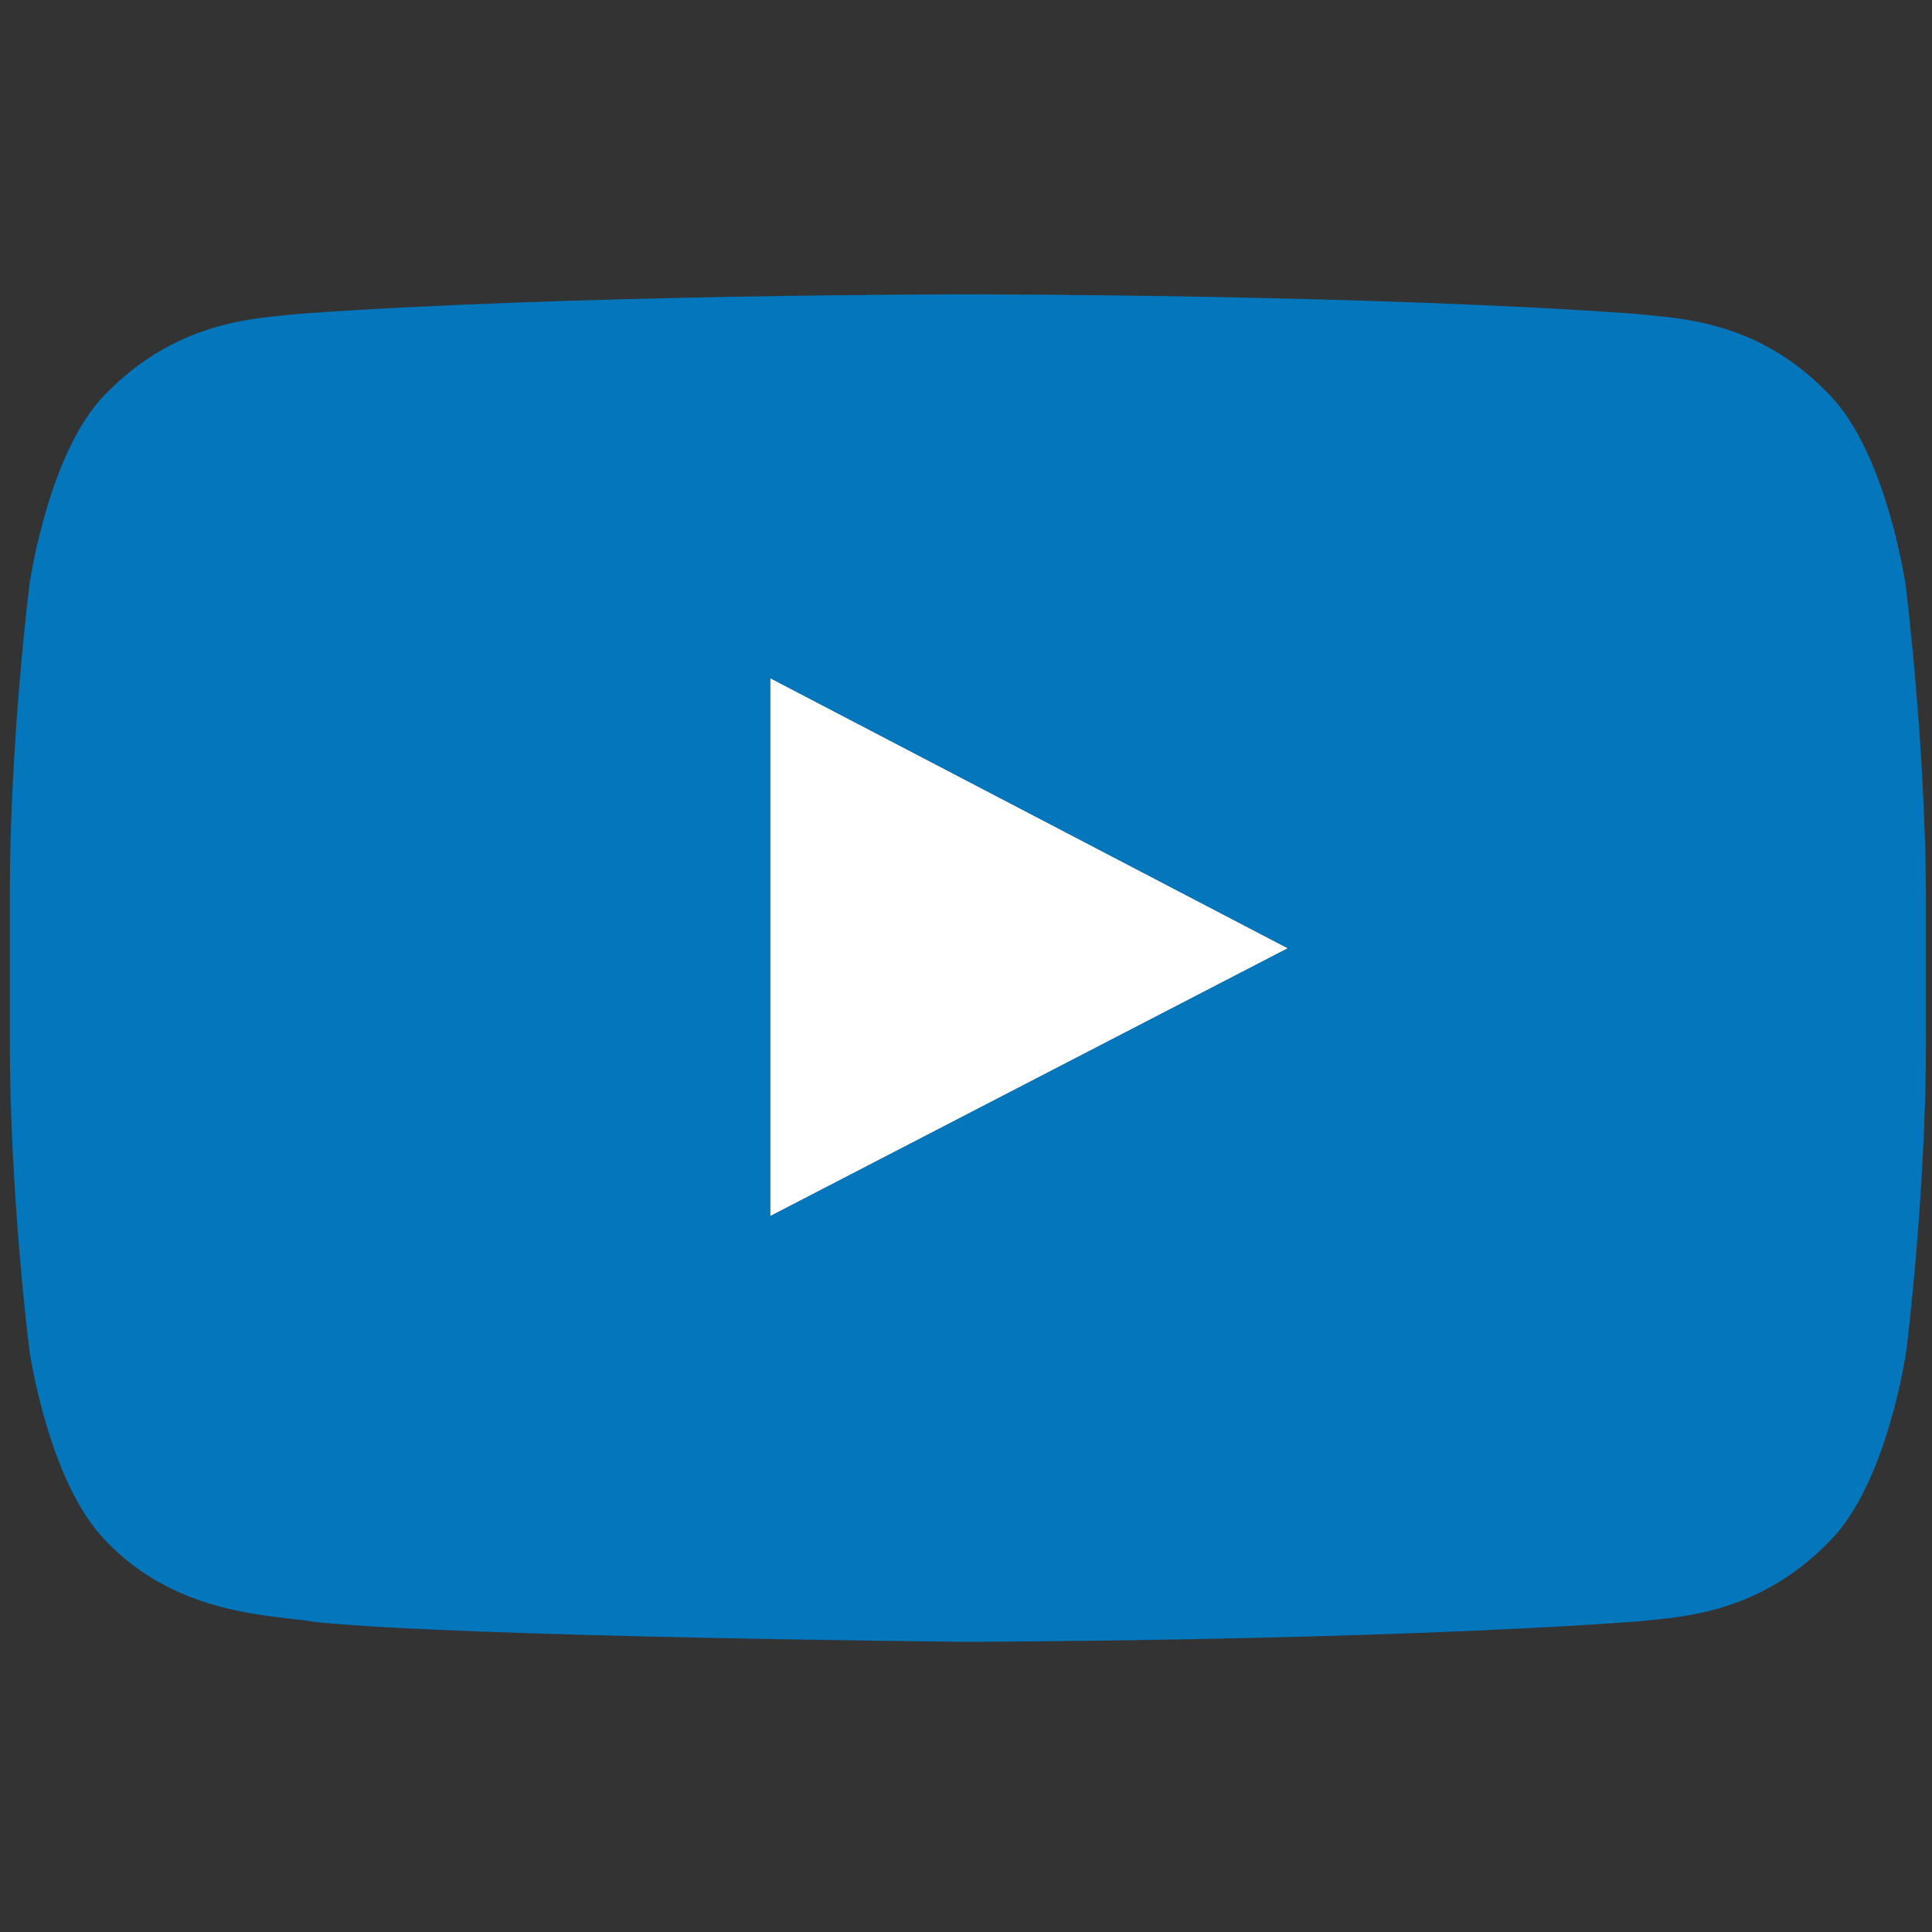
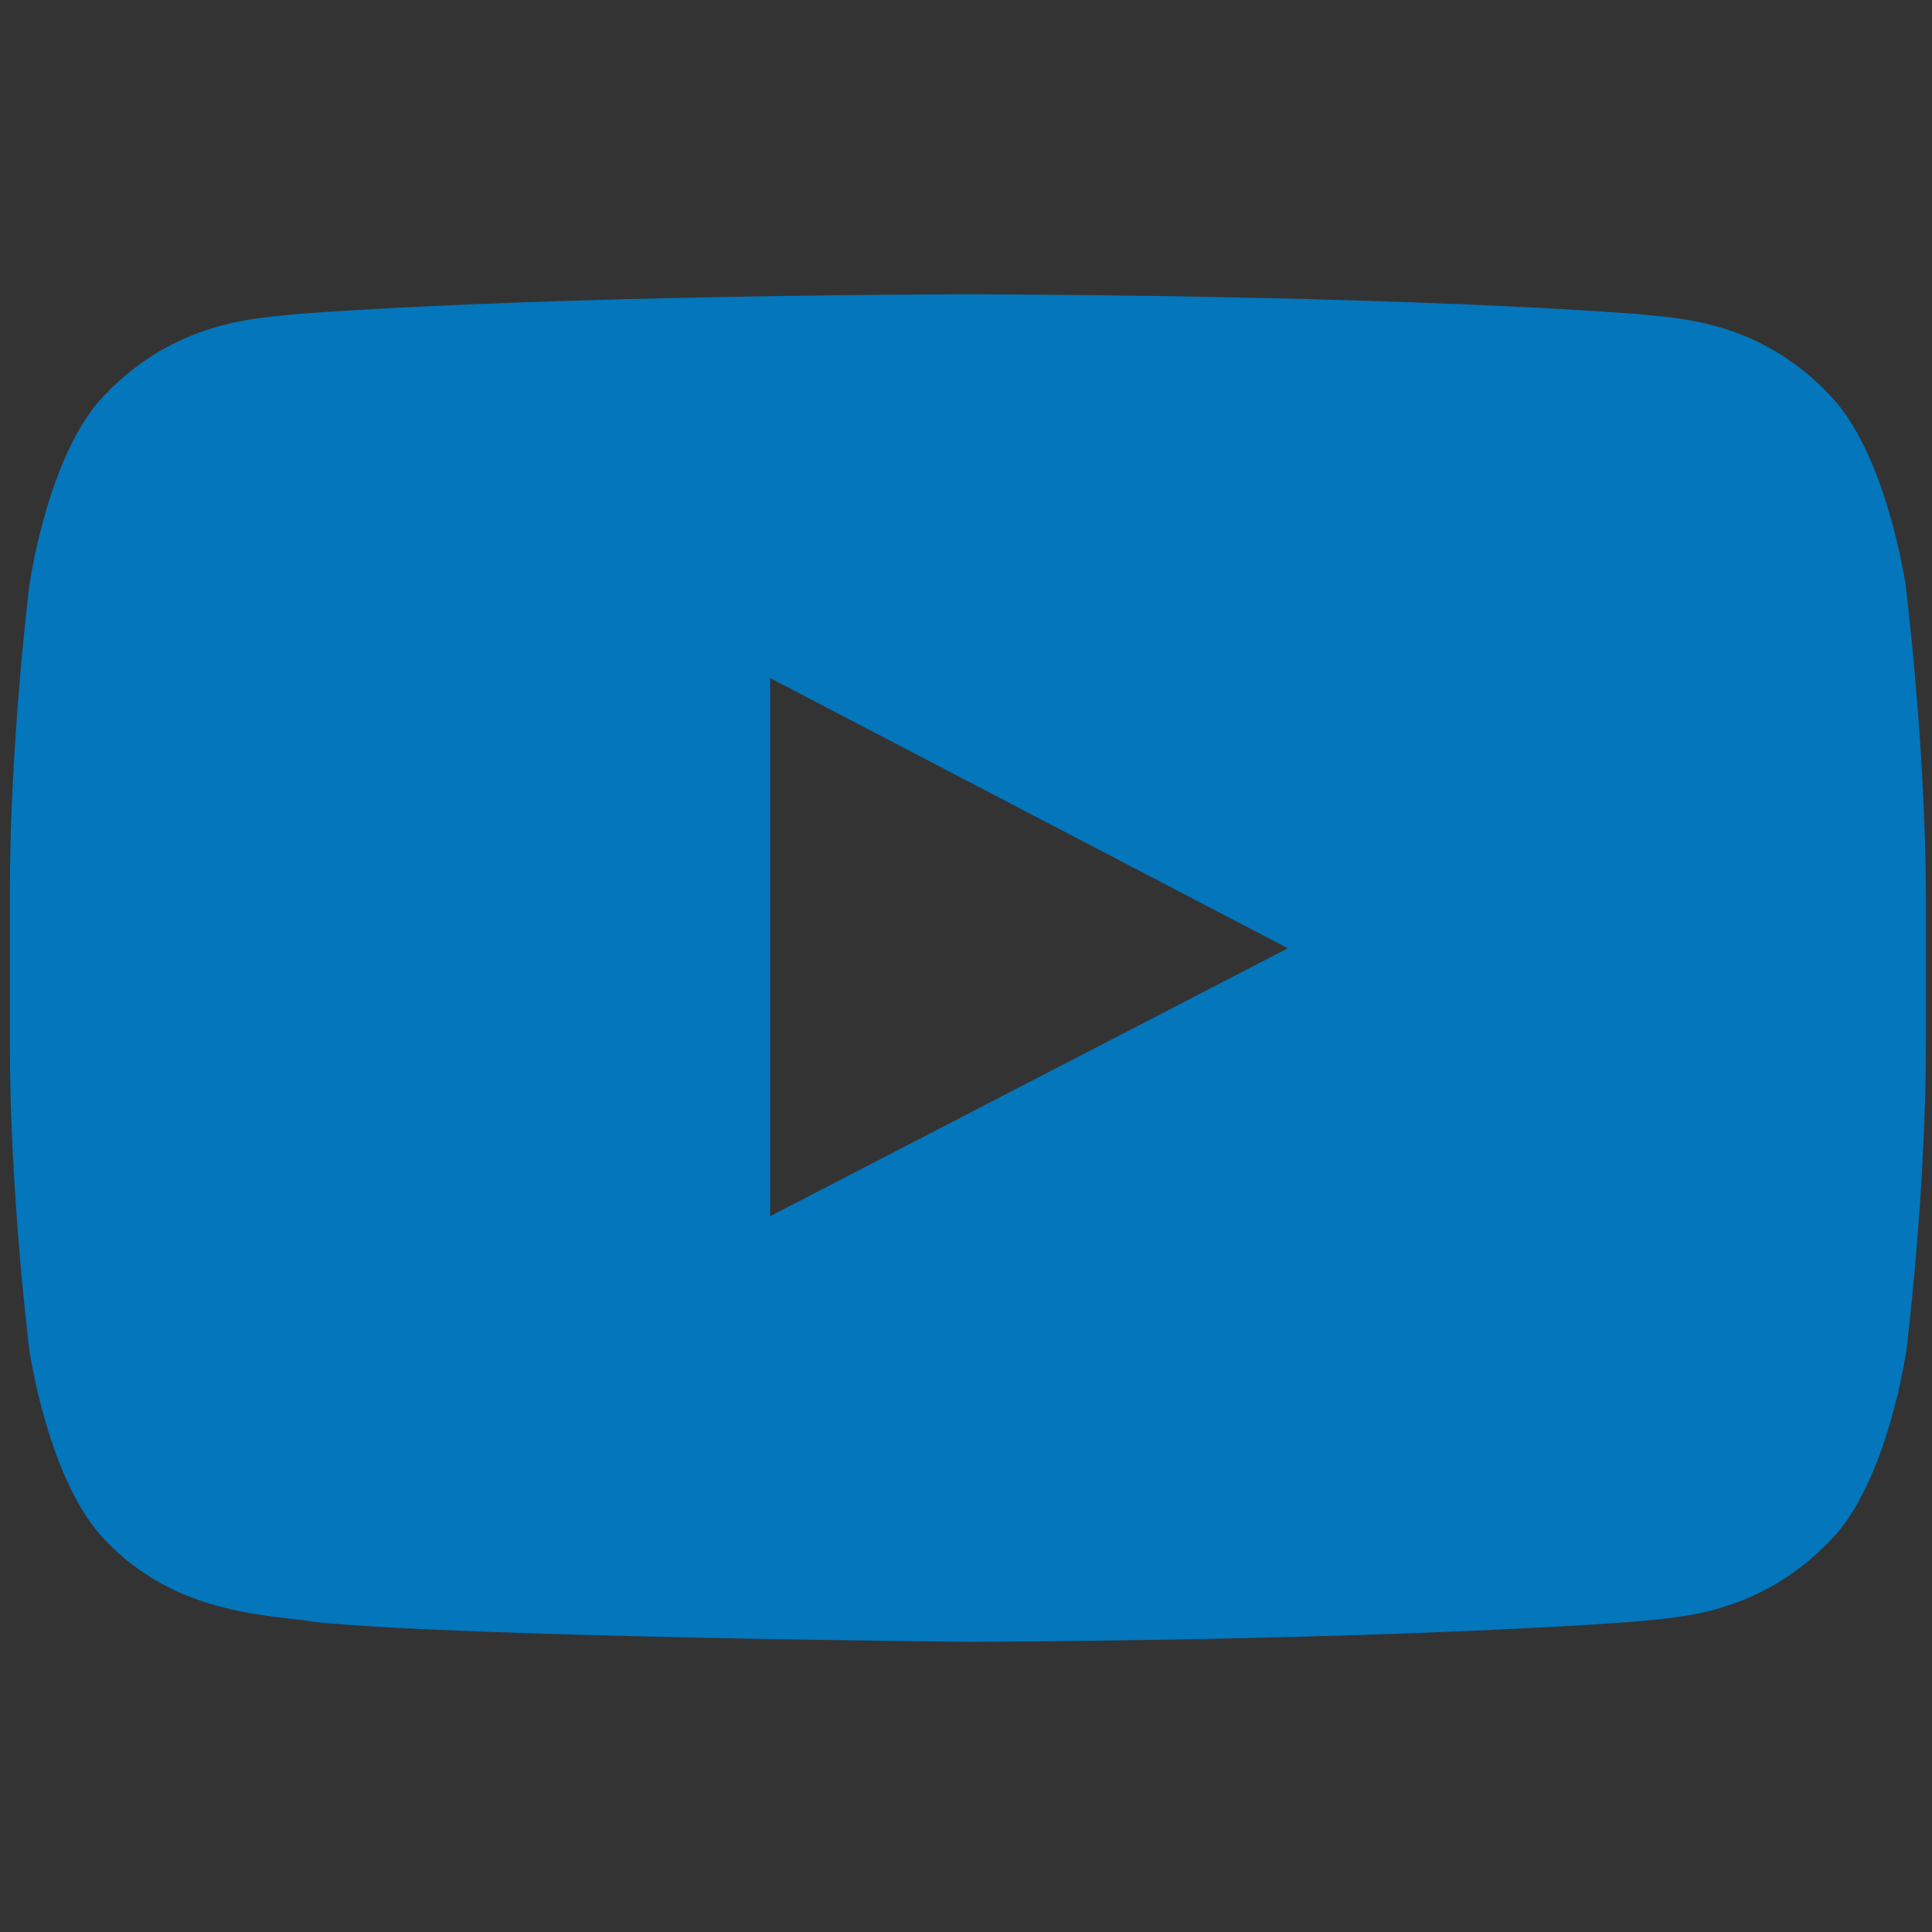
<svg xmlns="http://www.w3.org/2000/svg" version="1.1" id="Bold" x="0px" y="0px" viewBox="0 0 512 512" style="enable-background:new 0 0 512 512;" xml:space="preserve">
  <rect x="0" y="0" width="512" height="512" fill="#333333" stroke="none" />
  <style type="text/css">
	.st0{fill:#FFFFFF;}
	.st1{fill:#0376BC;}
</style>
  <g>
    <g>
-       <path class="st0" d="M204.1,322.3l137.2-71l-137.2-71.6V322.3L204.1,322.3z" />
      <path class="st1" d="M505,155c0,0-5-34.9-20.2-50.4c-19.2-20.2-40.8-20.2-51-21.4C363.1,78,256.6,78,256.6,78h-0.2    c0,0-106.5,0-177.6,5.2c-9.9,1.2-31.5,1.2-51,21.4C12.7,120,7.8,155,7.8,155s-5.2,41.3-5.2,82.3v38.5c0,41.1,5.2,82.1,5.2,82.1    s5,34.9,20.2,50.4c19.2,20.2,44.6,19.6,55.9,21.6c40.6,4,172.5,5.2,172.5,5.2s106.7-0.2,177.6-5.4c9.9-1.2,31.5-1.2,51-21.4    c15.3-15.5,20.2-50.4,20.2-50.4s5.2-41.1,5.2-82.1v-38.5C510.2,196.2,505,155,505,155L505,155z M204.1,322.3V179.7l137.2,71.6    L204.1,322.3L204.1,322.3z" />
    </g>
  </g>
</svg>